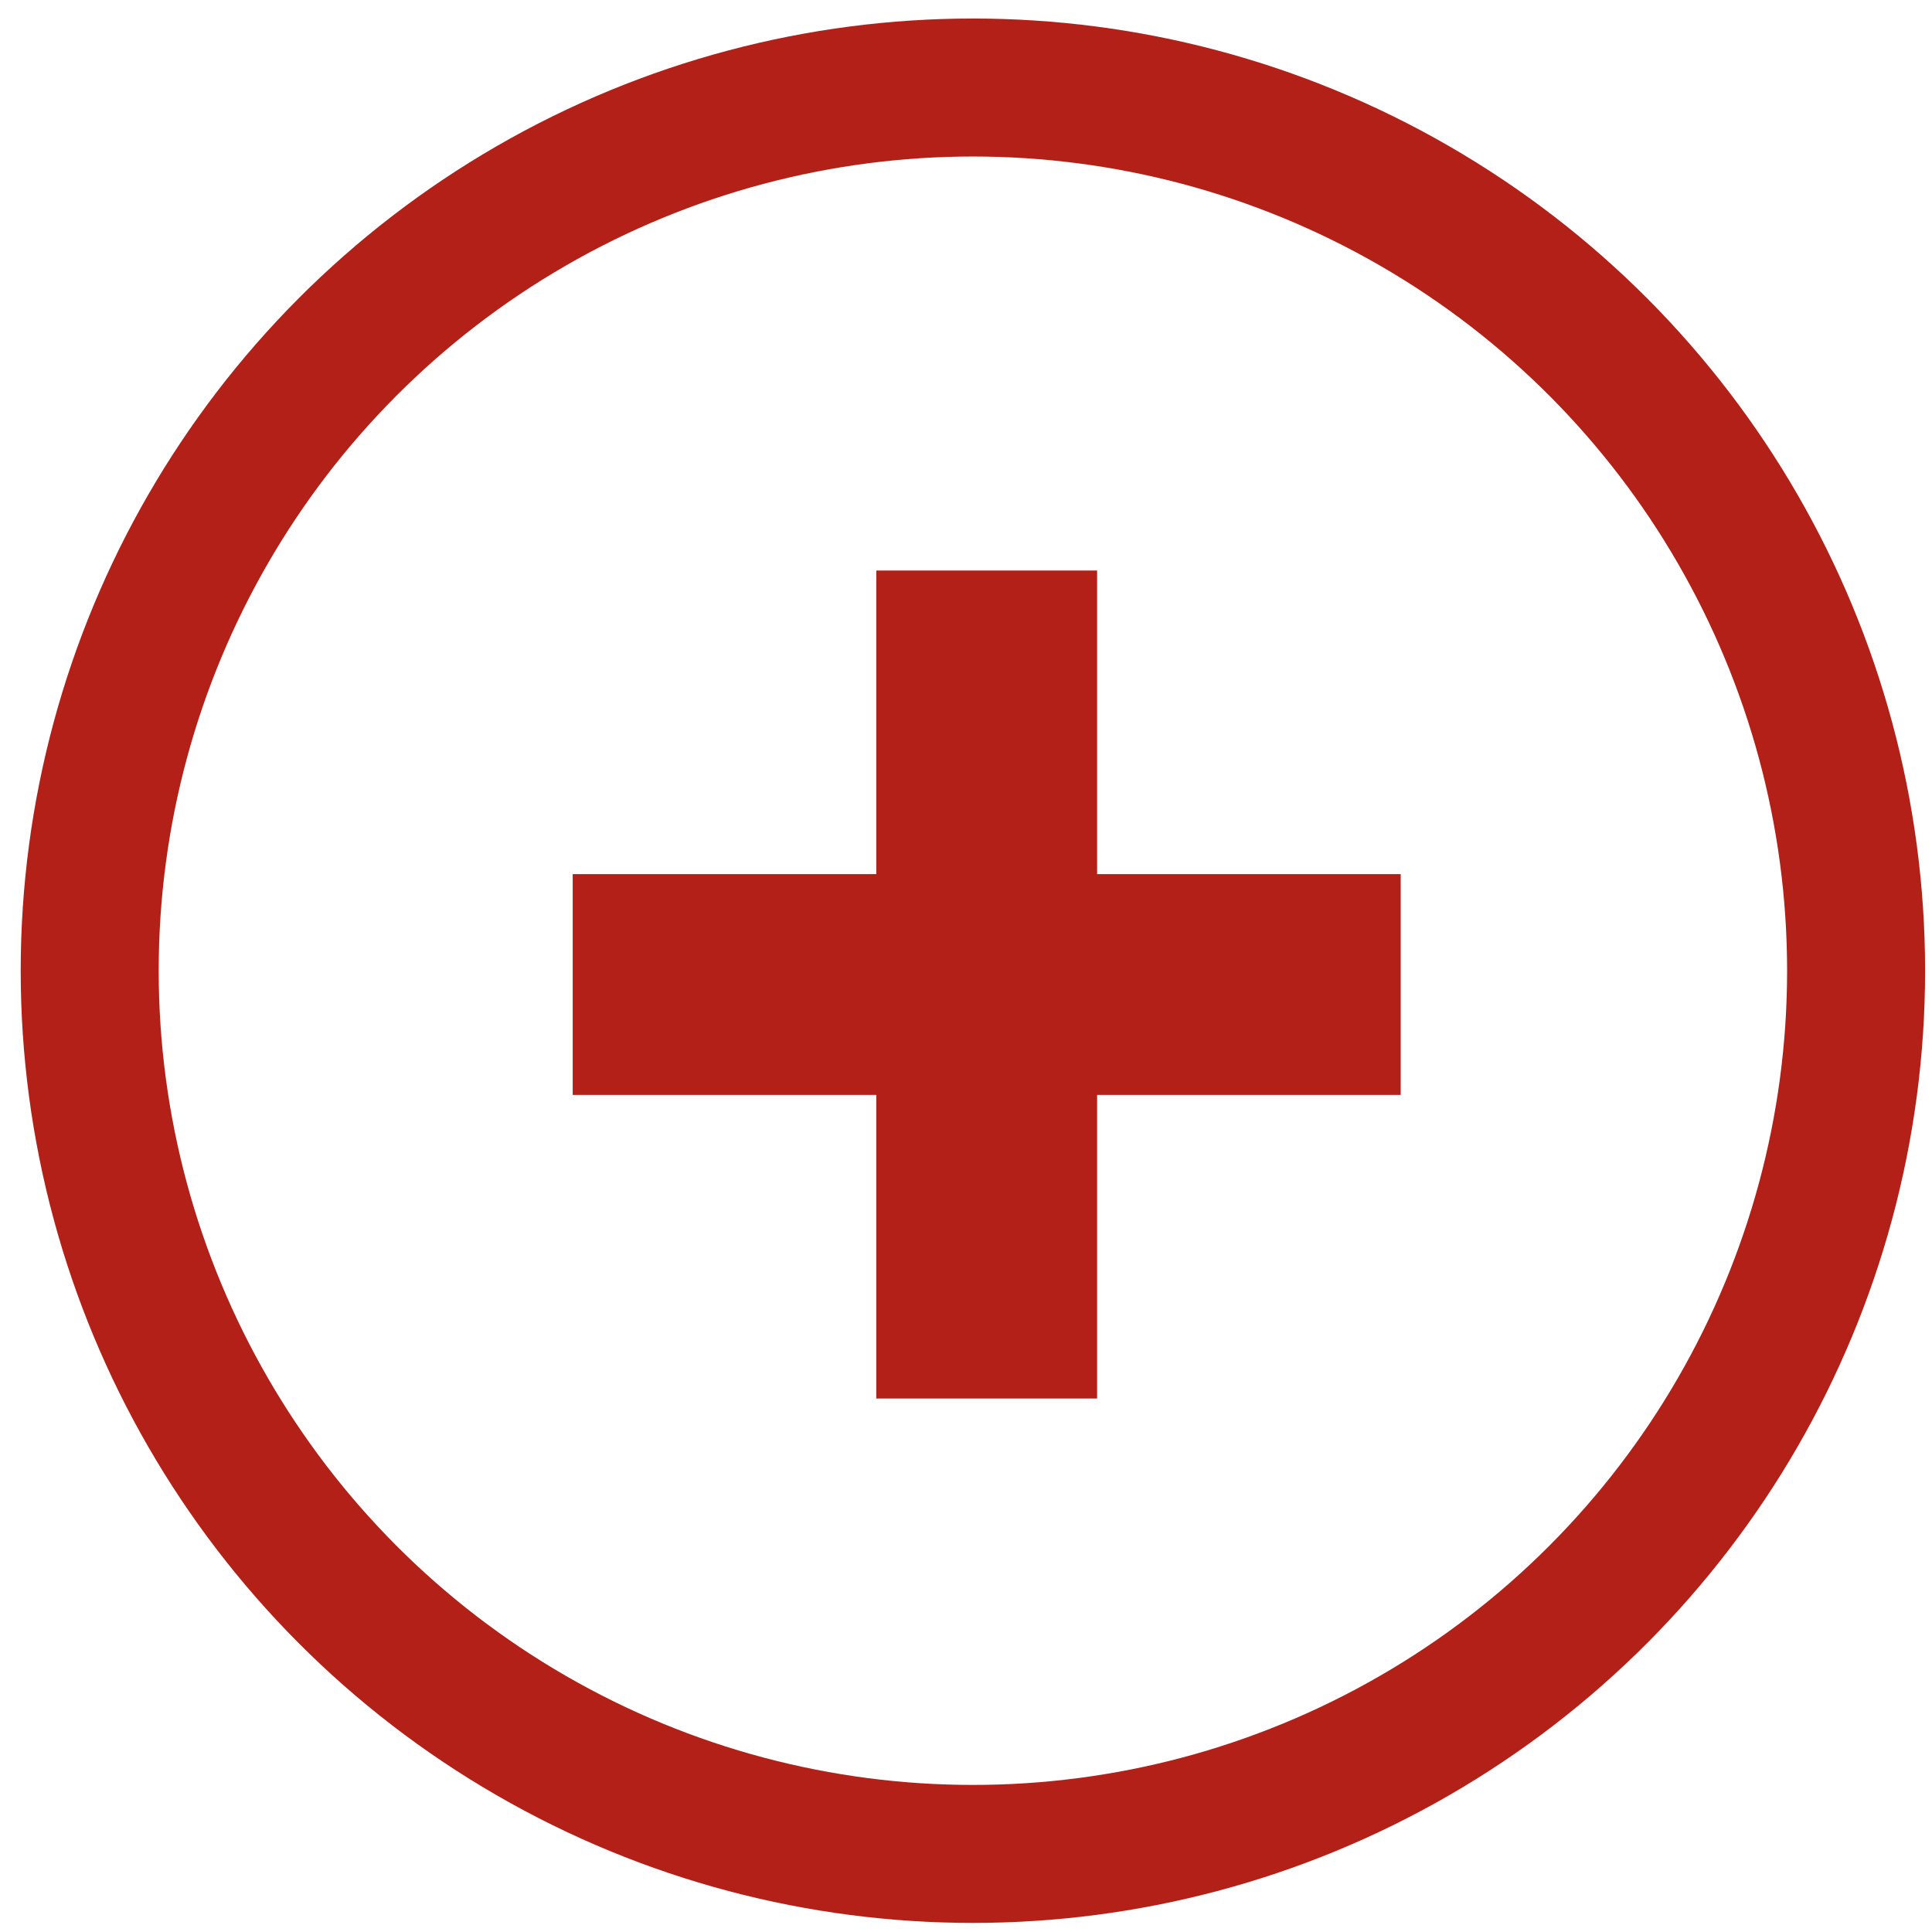
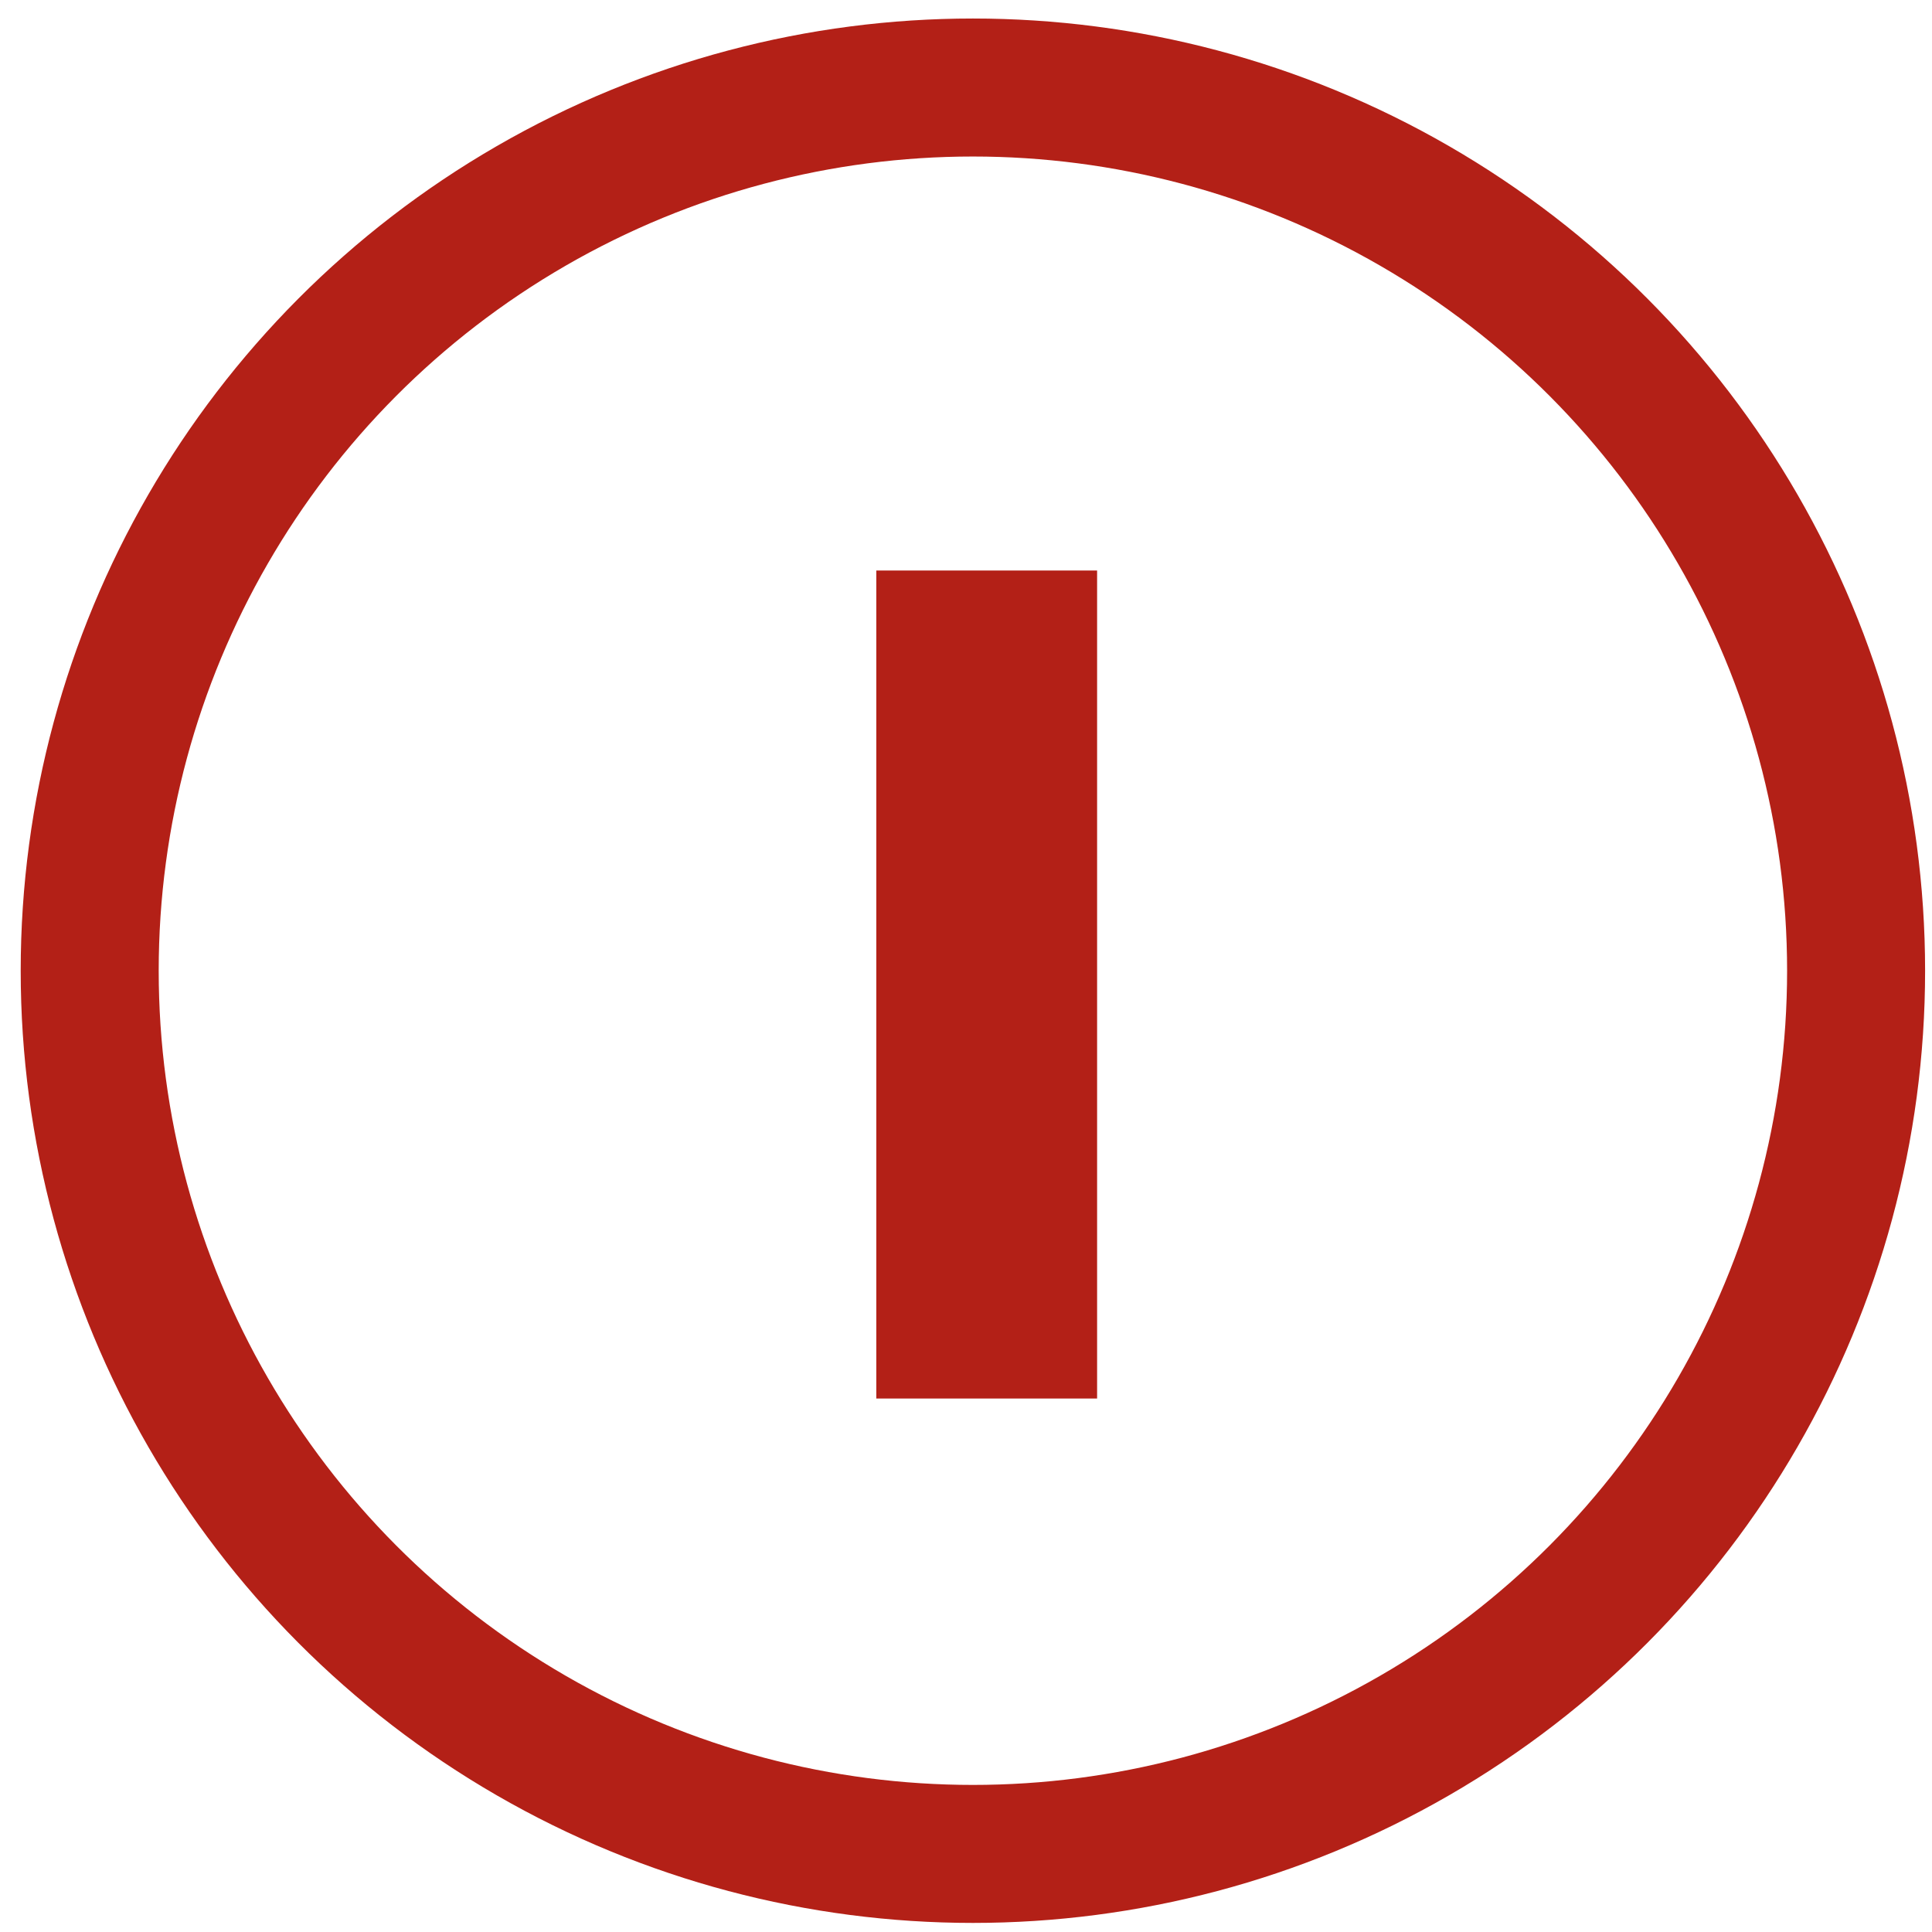
<svg xmlns="http://www.w3.org/2000/svg" width="70" height="70" viewBox="0 0 70 70" fill="none">
  <circle cx="35.25" cy="35.171" r="32" stroke="#B32017" stroke-width="5" />
  <line x1="35.75" y1="20.671" x2="35.75" y2="50.671" stroke="#B32017" stroke-width="8" />
-   <line x1="50.75" y1="35.671" x2="20.75" y2="35.671" stroke="#B32017" stroke-width="8" />
</svg>